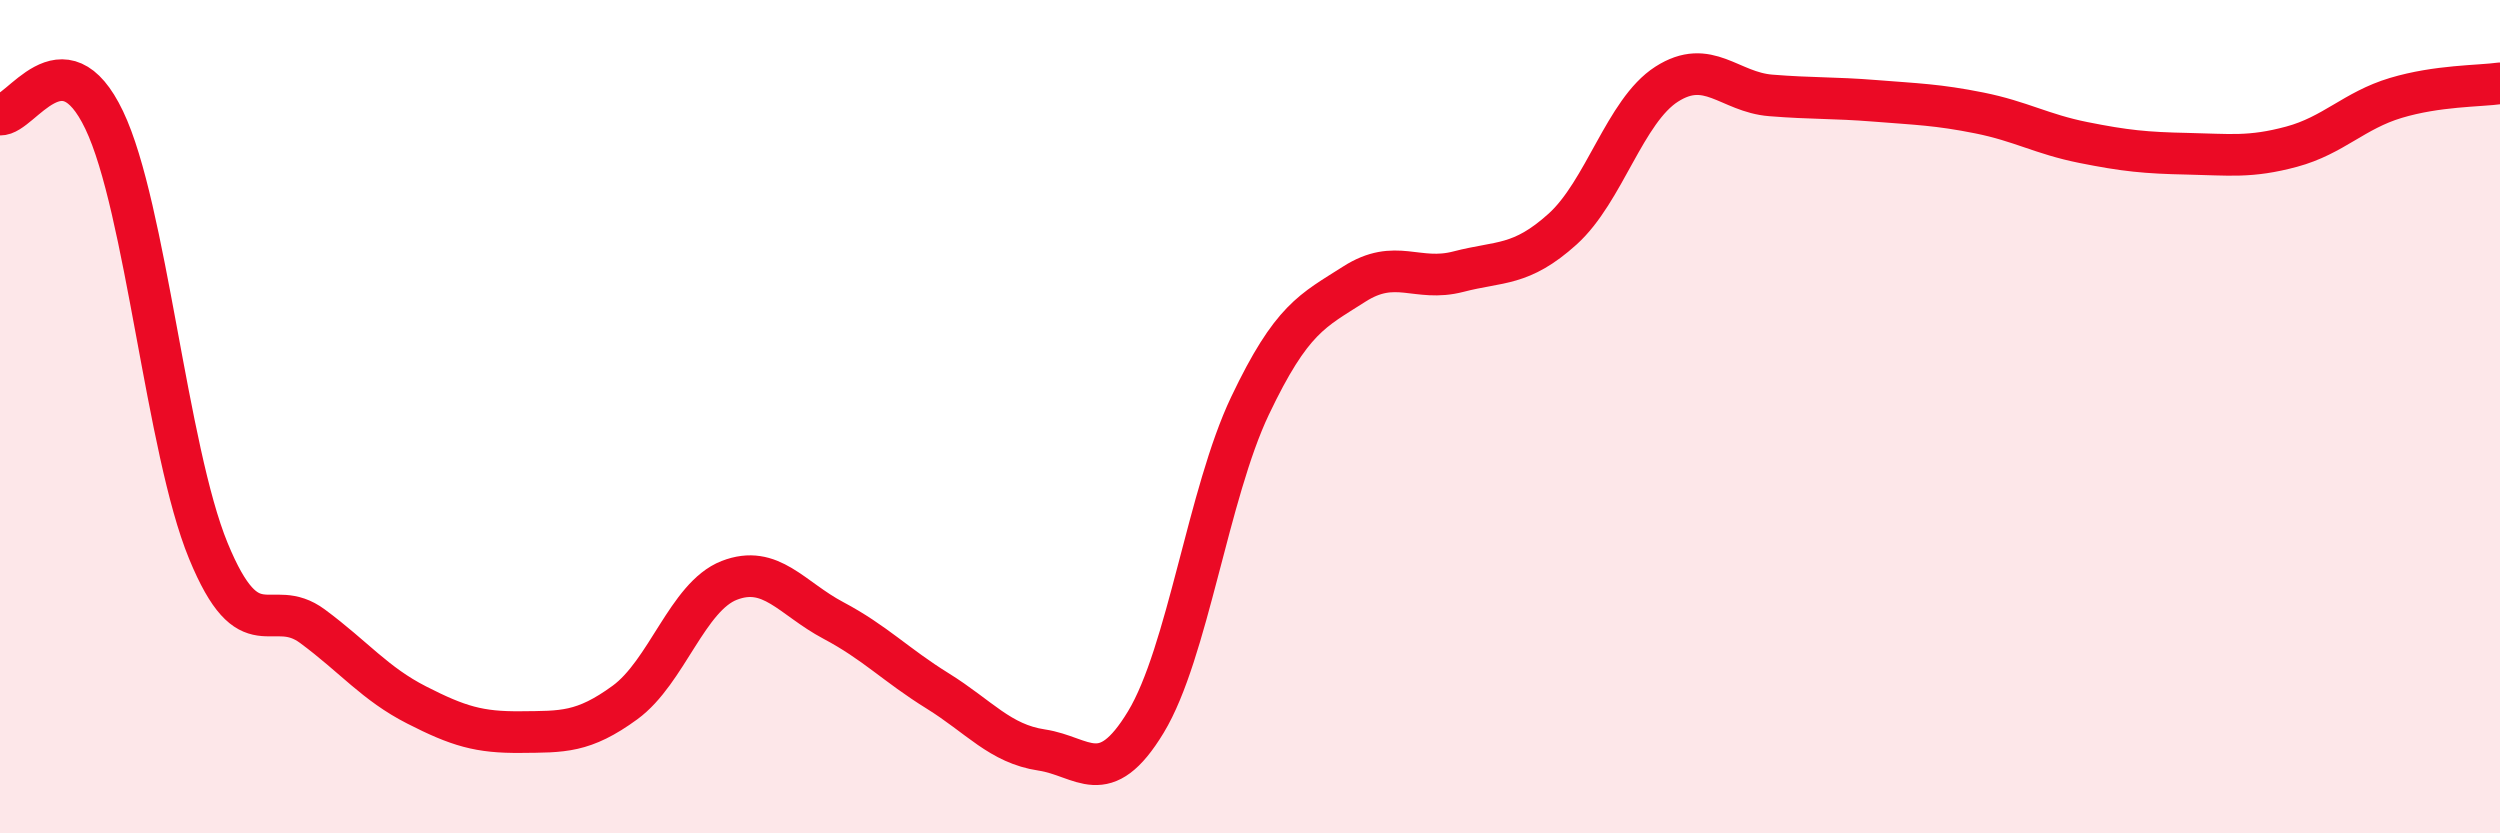
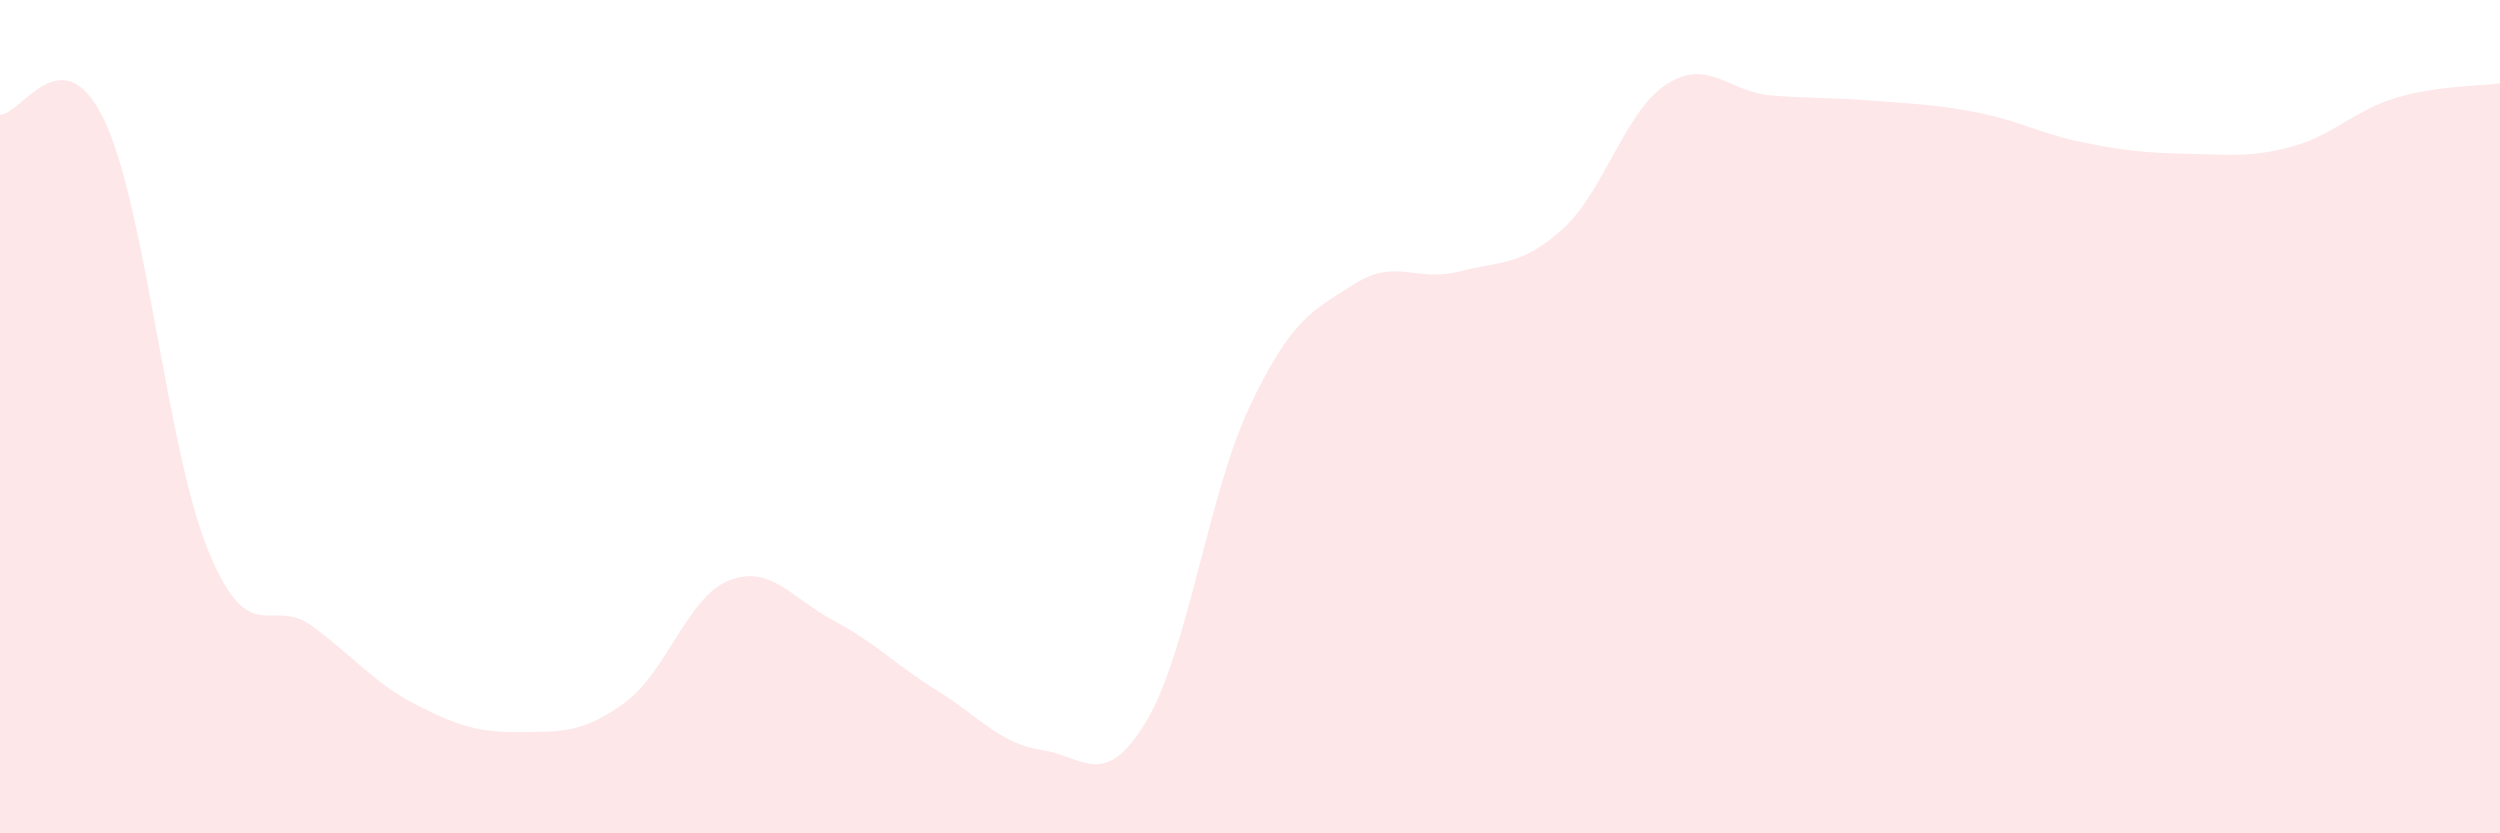
<svg xmlns="http://www.w3.org/2000/svg" width="60" height="20" viewBox="0 0 60 20">
  <path d="M 0,2.75 C 0.5,2.78 1.5,0.79 2.5,2.88 C 3.5,4.97 4,10.79 5,13.22 C 6,15.65 6.5,14.29 7.5,15.03 C 8.5,15.77 9,16.41 10,16.92 C 11,17.43 11.5,17.58 12.5,17.57 C 13.5,17.56 14,17.59 15,16.86 C 16,16.13 16.5,14.32 17.5,13.93 C 18.5,13.54 19,14.36 20,14.89 C 21,15.42 21.5,15.96 22.5,16.58 C 23.5,17.2 24,17.85 25,18 C 26,18.15 26.5,18.98 27.5,17.33 C 28.5,15.68 29,11.84 30,9.74 C 31,7.64 31.5,7.46 32.5,6.82 C 33.5,6.18 34,6.78 35,6.52 C 36,6.26 36.5,6.4 37.5,5.5 C 38.5,4.6 39,2.66 40,2.02 C 41,1.38 41.5,2.21 42.5,2.29 C 43.5,2.37 44,2.34 45,2.42 C 46,2.5 46.5,2.51 47.5,2.71 C 48.5,2.91 49,3.22 50,3.42 C 51,3.62 51.5,3.67 52.5,3.69 C 53.5,3.71 54,3.79 55,3.52 C 56,3.25 56.5,2.65 57.5,2.35 C 58.5,2.05 59.5,2.07 60,2L60 20L0 20Z" fill="#EB0A25" opacity="0.1" stroke-linecap="round" stroke-linejoin="round" />
-   <path d="M 0,2.75 C 0.5,2.78 1.5,0.79 2.5,2.88 C 3.5,4.97 4,10.79 5,13.22 C 6,15.65 6.5,14.29 7.5,15.03 C 8.5,15.77 9,16.41 10,16.92 C 11,17.43 11.5,17.58 12.5,17.57 C 13.5,17.56 14,17.59 15,16.86 C 16,16.13 16.5,14.32 17.5,13.93 C 18.5,13.54 19,14.36 20,14.89 C 21,15.42 21.5,15.96 22.5,16.58 C 23.5,17.2 24,17.85 25,18 C 26,18.15 26.5,18.98 27.5,17.33 C 28.5,15.68 29,11.84 30,9.74 C 31,7.64 31.5,7.46 32.5,6.82 C 33.5,6.18 34,6.78 35,6.52 C 36,6.26 36.5,6.4 37.5,5.5 C 38.5,4.6 39,2.66 40,2.02 C 41,1.38 41.5,2.21 42.5,2.29 C 43.5,2.37 44,2.34 45,2.42 C 46,2.5 46.5,2.51 47.5,2.71 C 48.5,2.91 49,3.22 50,3.42 C 51,3.62 51.5,3.67 52.5,3.69 C 53.5,3.71 54,3.79 55,3.52 C 56,3.25 56.5,2.65 57.5,2.35 C 58.5,2.05 59.5,2.07 60,2" stroke="#EB0A25" stroke-width="1" fill="none" stroke-linecap="round" stroke-linejoin="round" />
</svg>